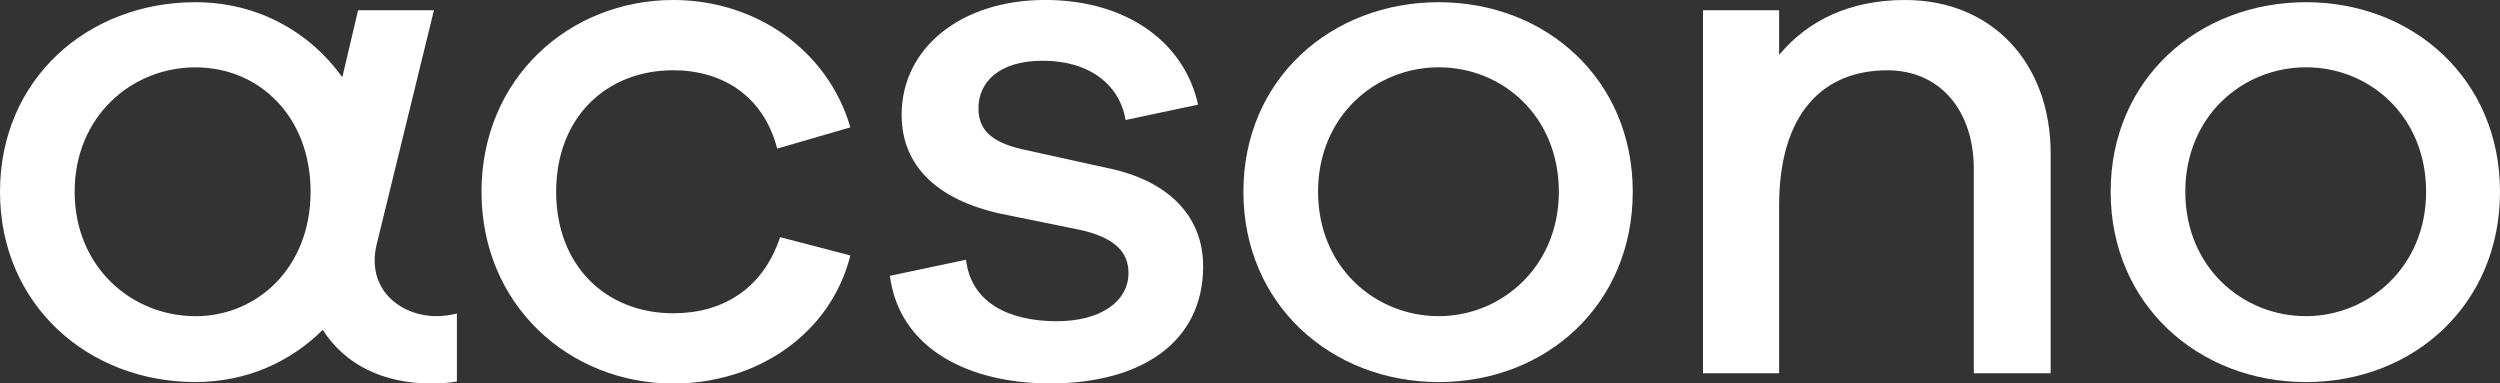
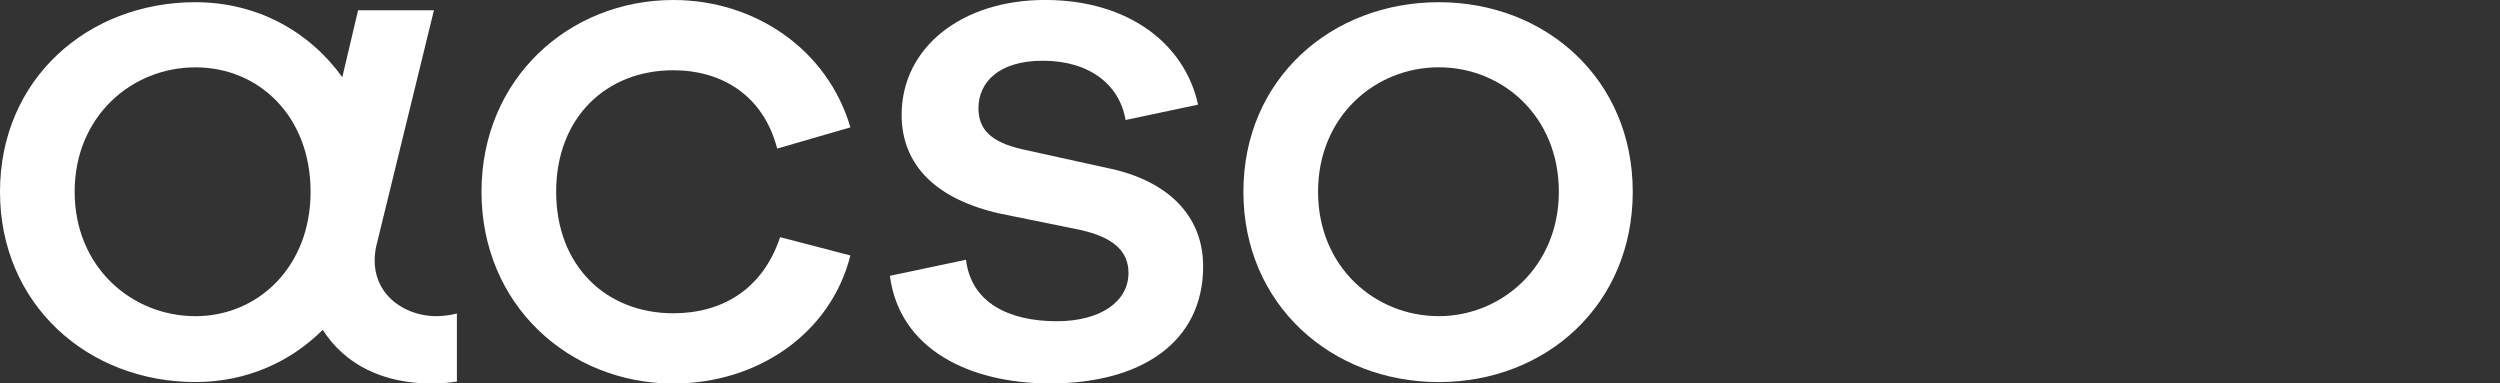
<svg xmlns="http://www.w3.org/2000/svg" id="Layer_2" data-name="Layer 2" viewBox="0 0 735.14 112.77">
  <rect x="0" y="0" width="735.14" height="112.77" fill="#333333" stroke="none" />
  <defs>
    <style>
      .cls-1 {
        fill: #fff;
      }
    </style>
  </defs>
  <g id="Ebene_1" data-name="Ebene 1">
    <g>
      <path class="cls-1" d="M110.76,71.88h0L127.6,3.02h-22.3l-4.64,19.68C91.1,9.42,75.81.65,57.46.65,25.82.65,0,23.25,0,56.39s25.82,55.95,57.46,55.95c15.02,0,27.98-5.91,37.44-15.36,6.59,10.34,17.86,15.79,32,15.79,2.59,0,5.04-.18,7.45-.58v-19.99c-2.06.49-4.08.77-5.95.77-10.55,0-20.79-7.8-17.65-21.09ZM57.46,92.97c-18.72,0-35.51-14.42-35.51-36.59S38.74,19.8,57.46,19.8s33.87,14.42,33.87,36.59-15.57,36.59-33.87,36.59Z" />
      <path class="cls-1" d="M197.98,20.66c14.2,0,26.47,7.32,30.56,23.03l21.52-6.24C243.39,14.63,222.08,0,197.98,0c-30.56,0-56.39,23.03-56.39,56.39s25.83,56.39,56.39,56.39c24.75,0,46.27-14.63,52.08-37.66l-20.66-5.38c-5.17,15.5-17.22,22.38-31.42,22.38-19.8,0-34.44-13.99-34.44-35.73s14.63-35.73,34.44-35.73Z" />
      <path class="cls-1" d="M326.03,49.5l-25.4-5.6c-9.47-2.15-12.91-6.03-12.91-12.05,0-7.53,5.81-13.99,18.94-13.99,13.77,0,22.6,7.1,24.32,17.43l21.31-4.52c-3.87-17.86-20.45-30.78-44.98-30.78s-42.18,13.99-42.18,33.79c0,15.06,10.55,24.97,29.05,29.05l23.24,4.73c9.9,2.15,14.42,6.24,14.42,12.7,0,8.39-8.18,14.2-21.09,14.2-13.99,0-25.18-5.38-26.69-18.08l-22.38,4.73c2.8,21.52,23.24,31.64,47.13,31.64,26.69,0,44.98-12.05,44.98-34.43,0-15.07-10.54-25.18-27.76-28.84Z" />
      <path class="cls-1" d="M423.09.65c-31.64,0-57.46,22.6-57.46,55.74s25.83,55.96,57.46,55.96,57.03-22.81,57.03-55.96S454.51.65,423.09.65ZM423.09,92.97c-18.72,0-35.51-14.42-35.51-36.59s16.79-36.59,35.51-36.59,35.3,14.42,35.3,36.59-17,36.59-35.3,36.59Z" />
-       <path class="cls-1" d="M560.18,0c-15.93,0-28.41,5.81-37.02,16.14V3.01h-22.38v106.75h22.38v-49.28c0-26.9,12.7-39.81,31.85-39.81,15.28,0,25.4,11.62,25.4,29.05v60.05h22.6V45.2c0-26.69-17.22-45.2-42.83-45.2Z" />
-       <path class="cls-1" d="M678.11.65c-31.64,0-57.46,22.6-57.46,55.74s25.83,55.96,57.46,55.96,57.03-22.81,57.03-55.96S709.53.65,678.11.65ZM678.11,92.97c-18.72,0-35.51-14.42-35.51-36.59s16.79-36.59,35.51-36.59,35.3,14.42,35.3,36.59-17,36.59-35.3,36.59Z" />
    </g>
  </g>
</svg>